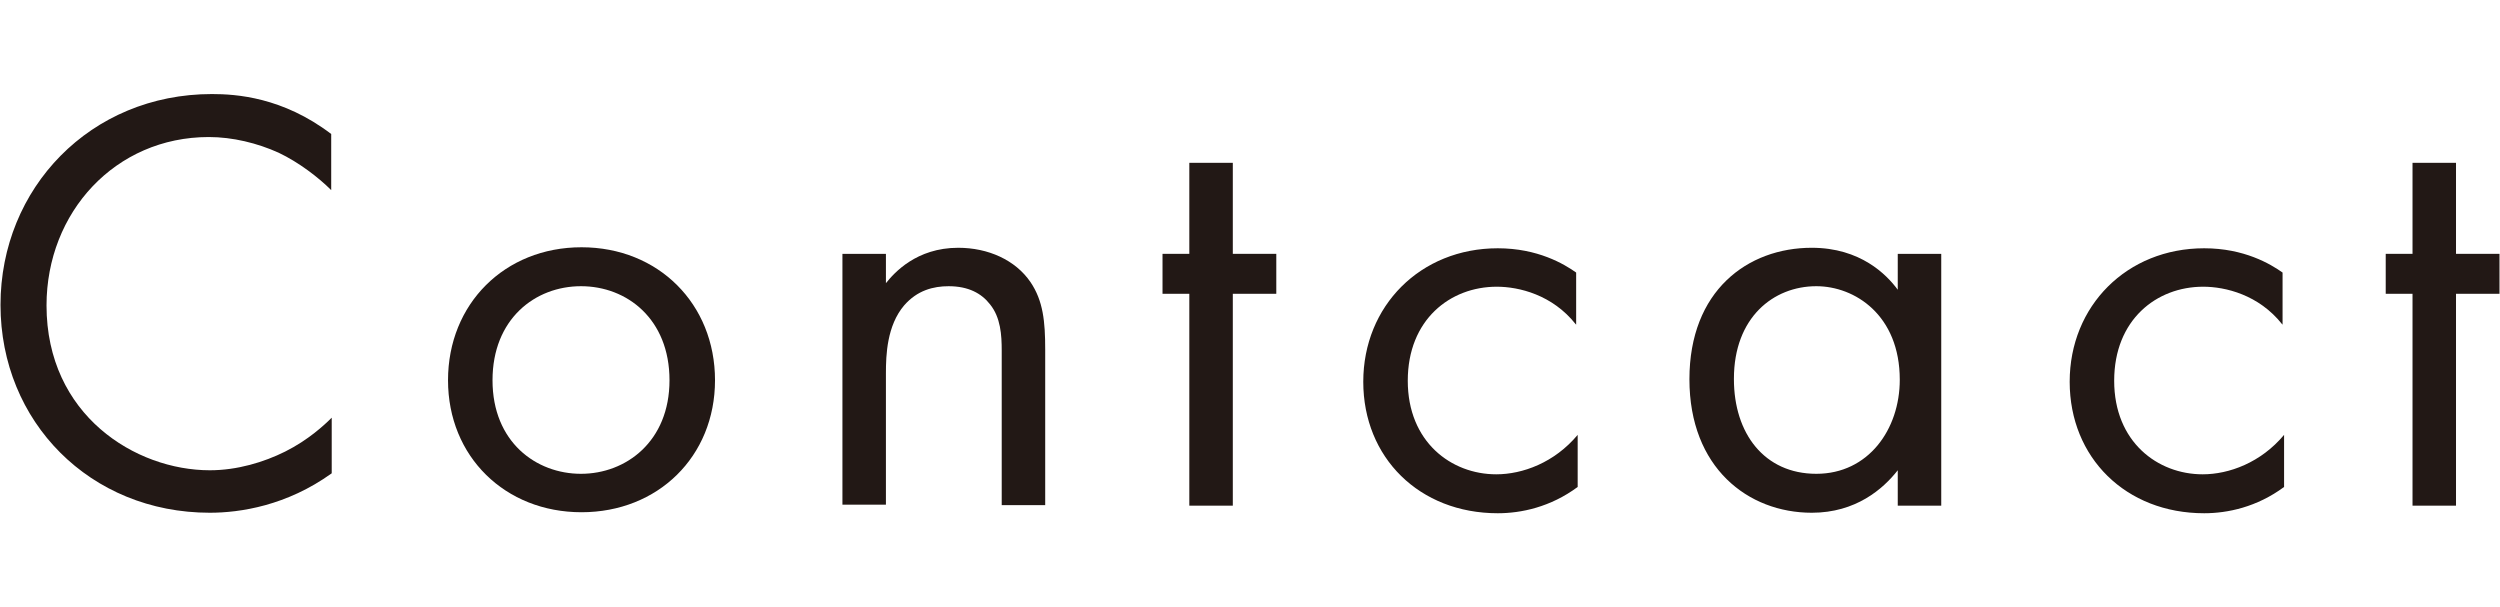
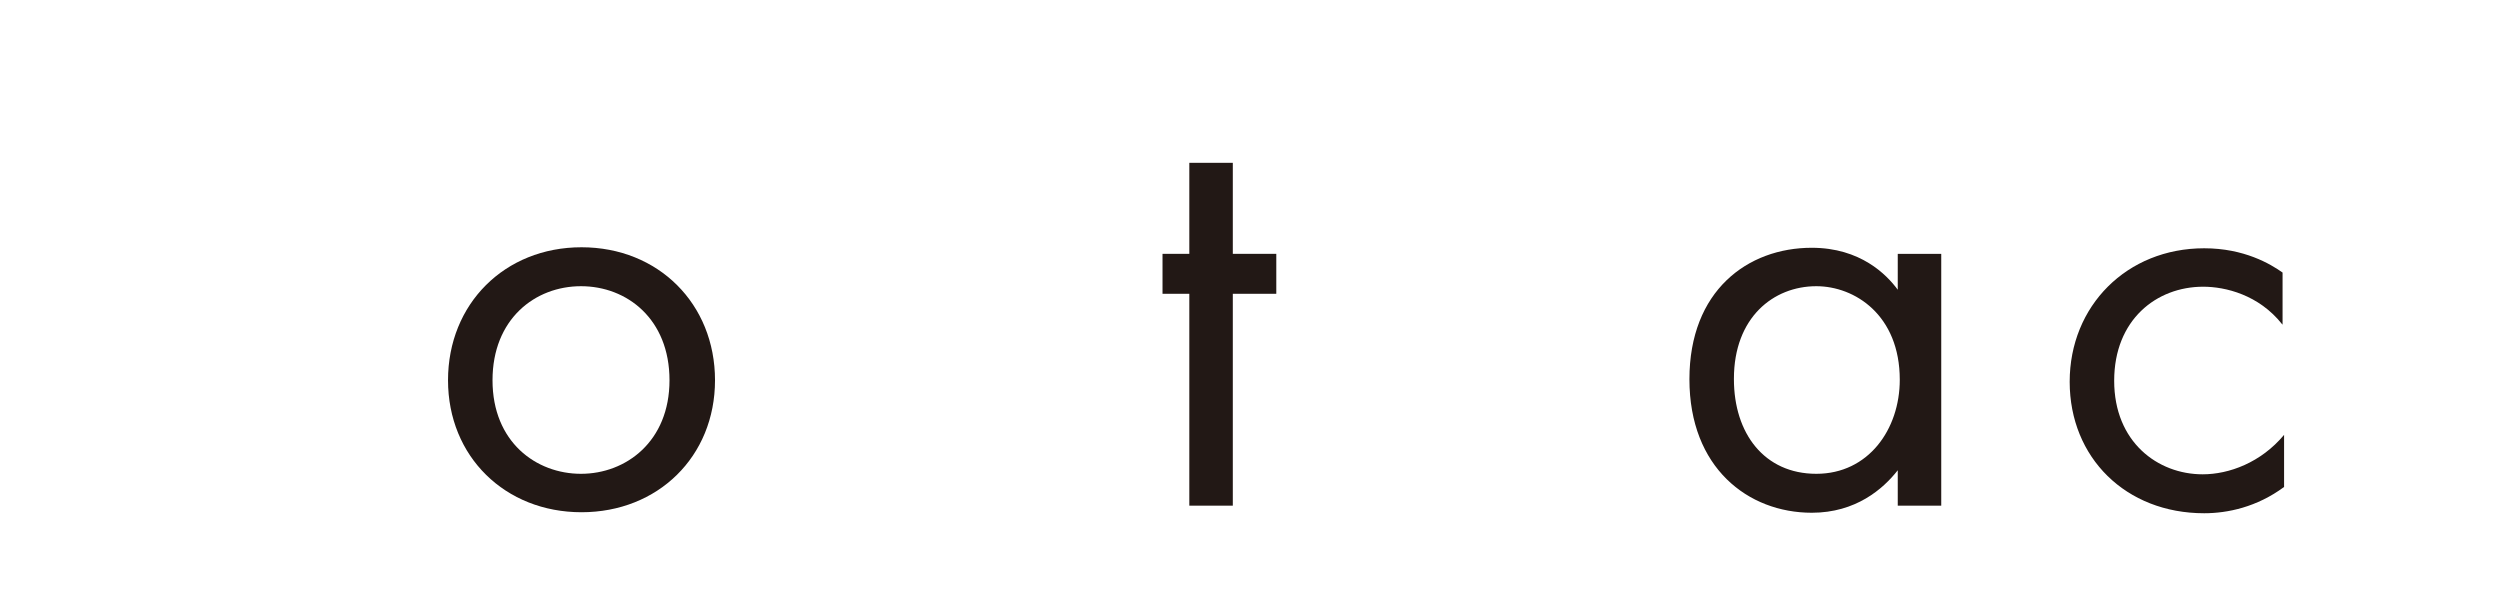
<svg xmlns="http://www.w3.org/2000/svg" id="_レイヤー_2" data-name="レイヤー 2" width="49.44" height="12" viewBox="0 0 49.44 12">
  <defs>
    <style>
      .cls-1 {
        fill: none;
      }

      .cls-2 {
        fill: #221815;
      }
    </style>
  </defs>
  <g id="_レイヤー_1-2" data-name="レイヤー 1">
    <g>
      <g>
-         <path class="cls-2" d="M6.55,3.76c-.25-.25-.64-.55-1.04-.74-.42-.19-.91-.31-1.38-.31-1.85,0-3.21,1.49-3.21,3.33,0,2.17,1.76,3.26,3.23,3.26.54,0,1.07-.16,1.49-.37.46-.23.78-.53.92-.67v1.1c-.89.64-1.81.78-2.41.78-2.37,0-4.14-1.8-4.14-4.11S1.79,1.86,4.19,1.86c.48,0,1.4.06,2.36.79v1.1Z" />
        <path class="cls-2" d="M8.86,7.52c0-1.51,1.12-2.63,2.64-2.63s2.64,1.12,2.64,2.63-1.13,2.61-2.64,2.61-2.64-1.1-2.64-2.61ZM9.74,7.52c0,1.22.86,1.85,1.75,1.85s1.75-.64,1.75-1.85-.84-1.86-1.75-1.86-1.75.65-1.75,1.86Z" />
-         <path class="cls-2" d="M16.66,5.02h.86v.58c.16-.2.6-.7,1.43-.7.59,0,1.13.24,1.43.68.25.37.29.78.29,1.33v3.08h-.86v-3.06c0-.3-.02-.65-.23-.91-.17-.22-.43-.36-.82-.36-.3,0-.62.08-.88.38-.34.4-.36.98-.36,1.34v2.6h-.86v-4.98Z" />
        <path class="cls-2" d="M24.38,5.81v4.19h-.86v-4.19h-.53v-.79h.53v-1.8h.86v1.8h.86v.79h-.86Z" />
-         <path class="cls-2" d="M31.16,6.41c-.46-.58-1.12-.74-1.56-.74-.92,0-1.76.65-1.76,1.86s.86,1.85,1.75,1.85c.52,0,1.15-.23,1.61-.78v1.03c-.54.4-1.12.52-1.58.52-1.55,0-2.66-1.1-2.66-2.6s1.13-2.64,2.66-2.64c.79,0,1.31.31,1.55.48v1.03Z" />
        <path class="cls-2" d="M37.53,5.02h.86v4.98h-.86v-.7c-.29.37-.83.84-1.7.84-1.26,0-2.42-.89-2.42-2.64s1.15-2.6,2.42-2.6c.96,0,1.48.53,1.7.83v-.71ZM34.29,7.5c0,1.07.6,1.87,1.63,1.87s1.65-.88,1.65-1.86c0-1.28-.89-1.85-1.65-1.85-.85,0-1.63.62-1.63,1.83Z" />
        <path class="cls-2" d="M45.13,6.41c-.46-.58-1.12-.74-1.56-.74-.92,0-1.76.65-1.76,1.86s.86,1.85,1.75,1.85c.52,0,1.15-.23,1.61-.78v1.03c-.54.4-1.12.52-1.58.52-1.55,0-2.66-1.1-2.66-2.6s1.13-2.64,2.66-2.64c.79,0,1.31.31,1.55.48v1.03Z" />
-         <path class="cls-2" d="M48.57,5.81v4.19h-.86v-4.19h-.53v-.79h.53v-1.8h.86v1.8h.86v.79h-.86Z" />
      </g>
-       <rect class="cls-1" width="10" height="12" />
    </g>
  </g>
</svg>